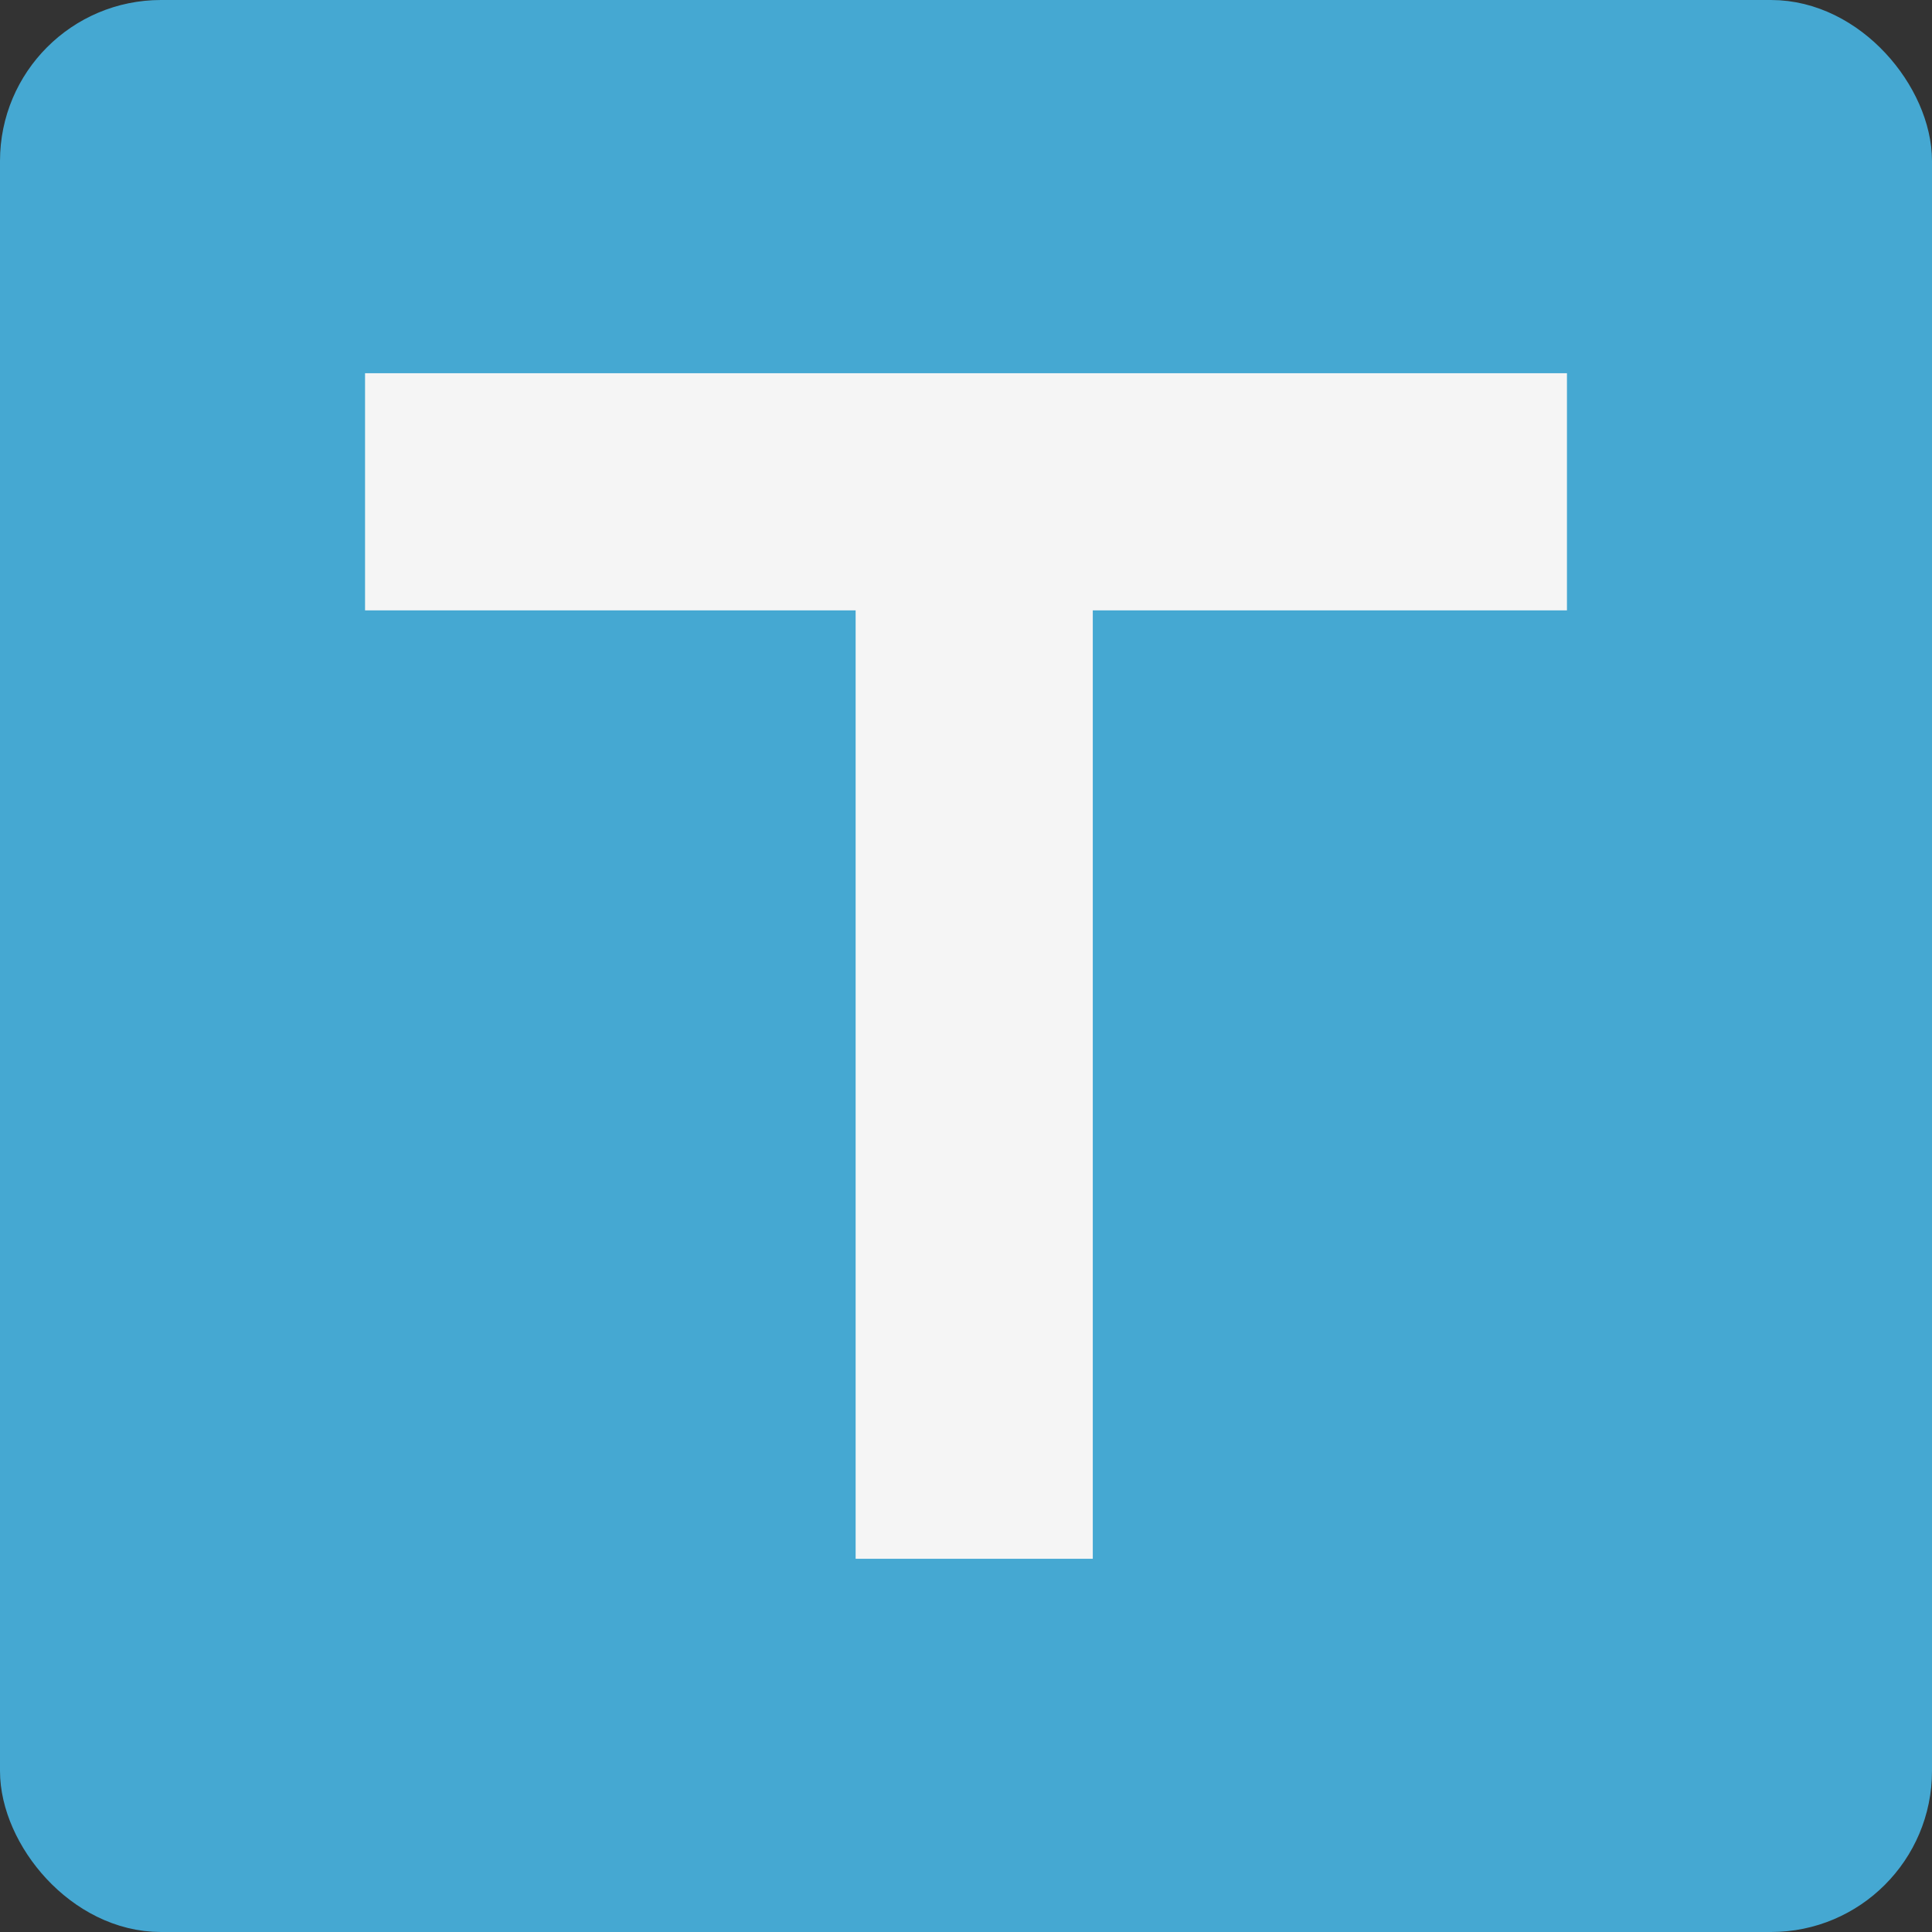
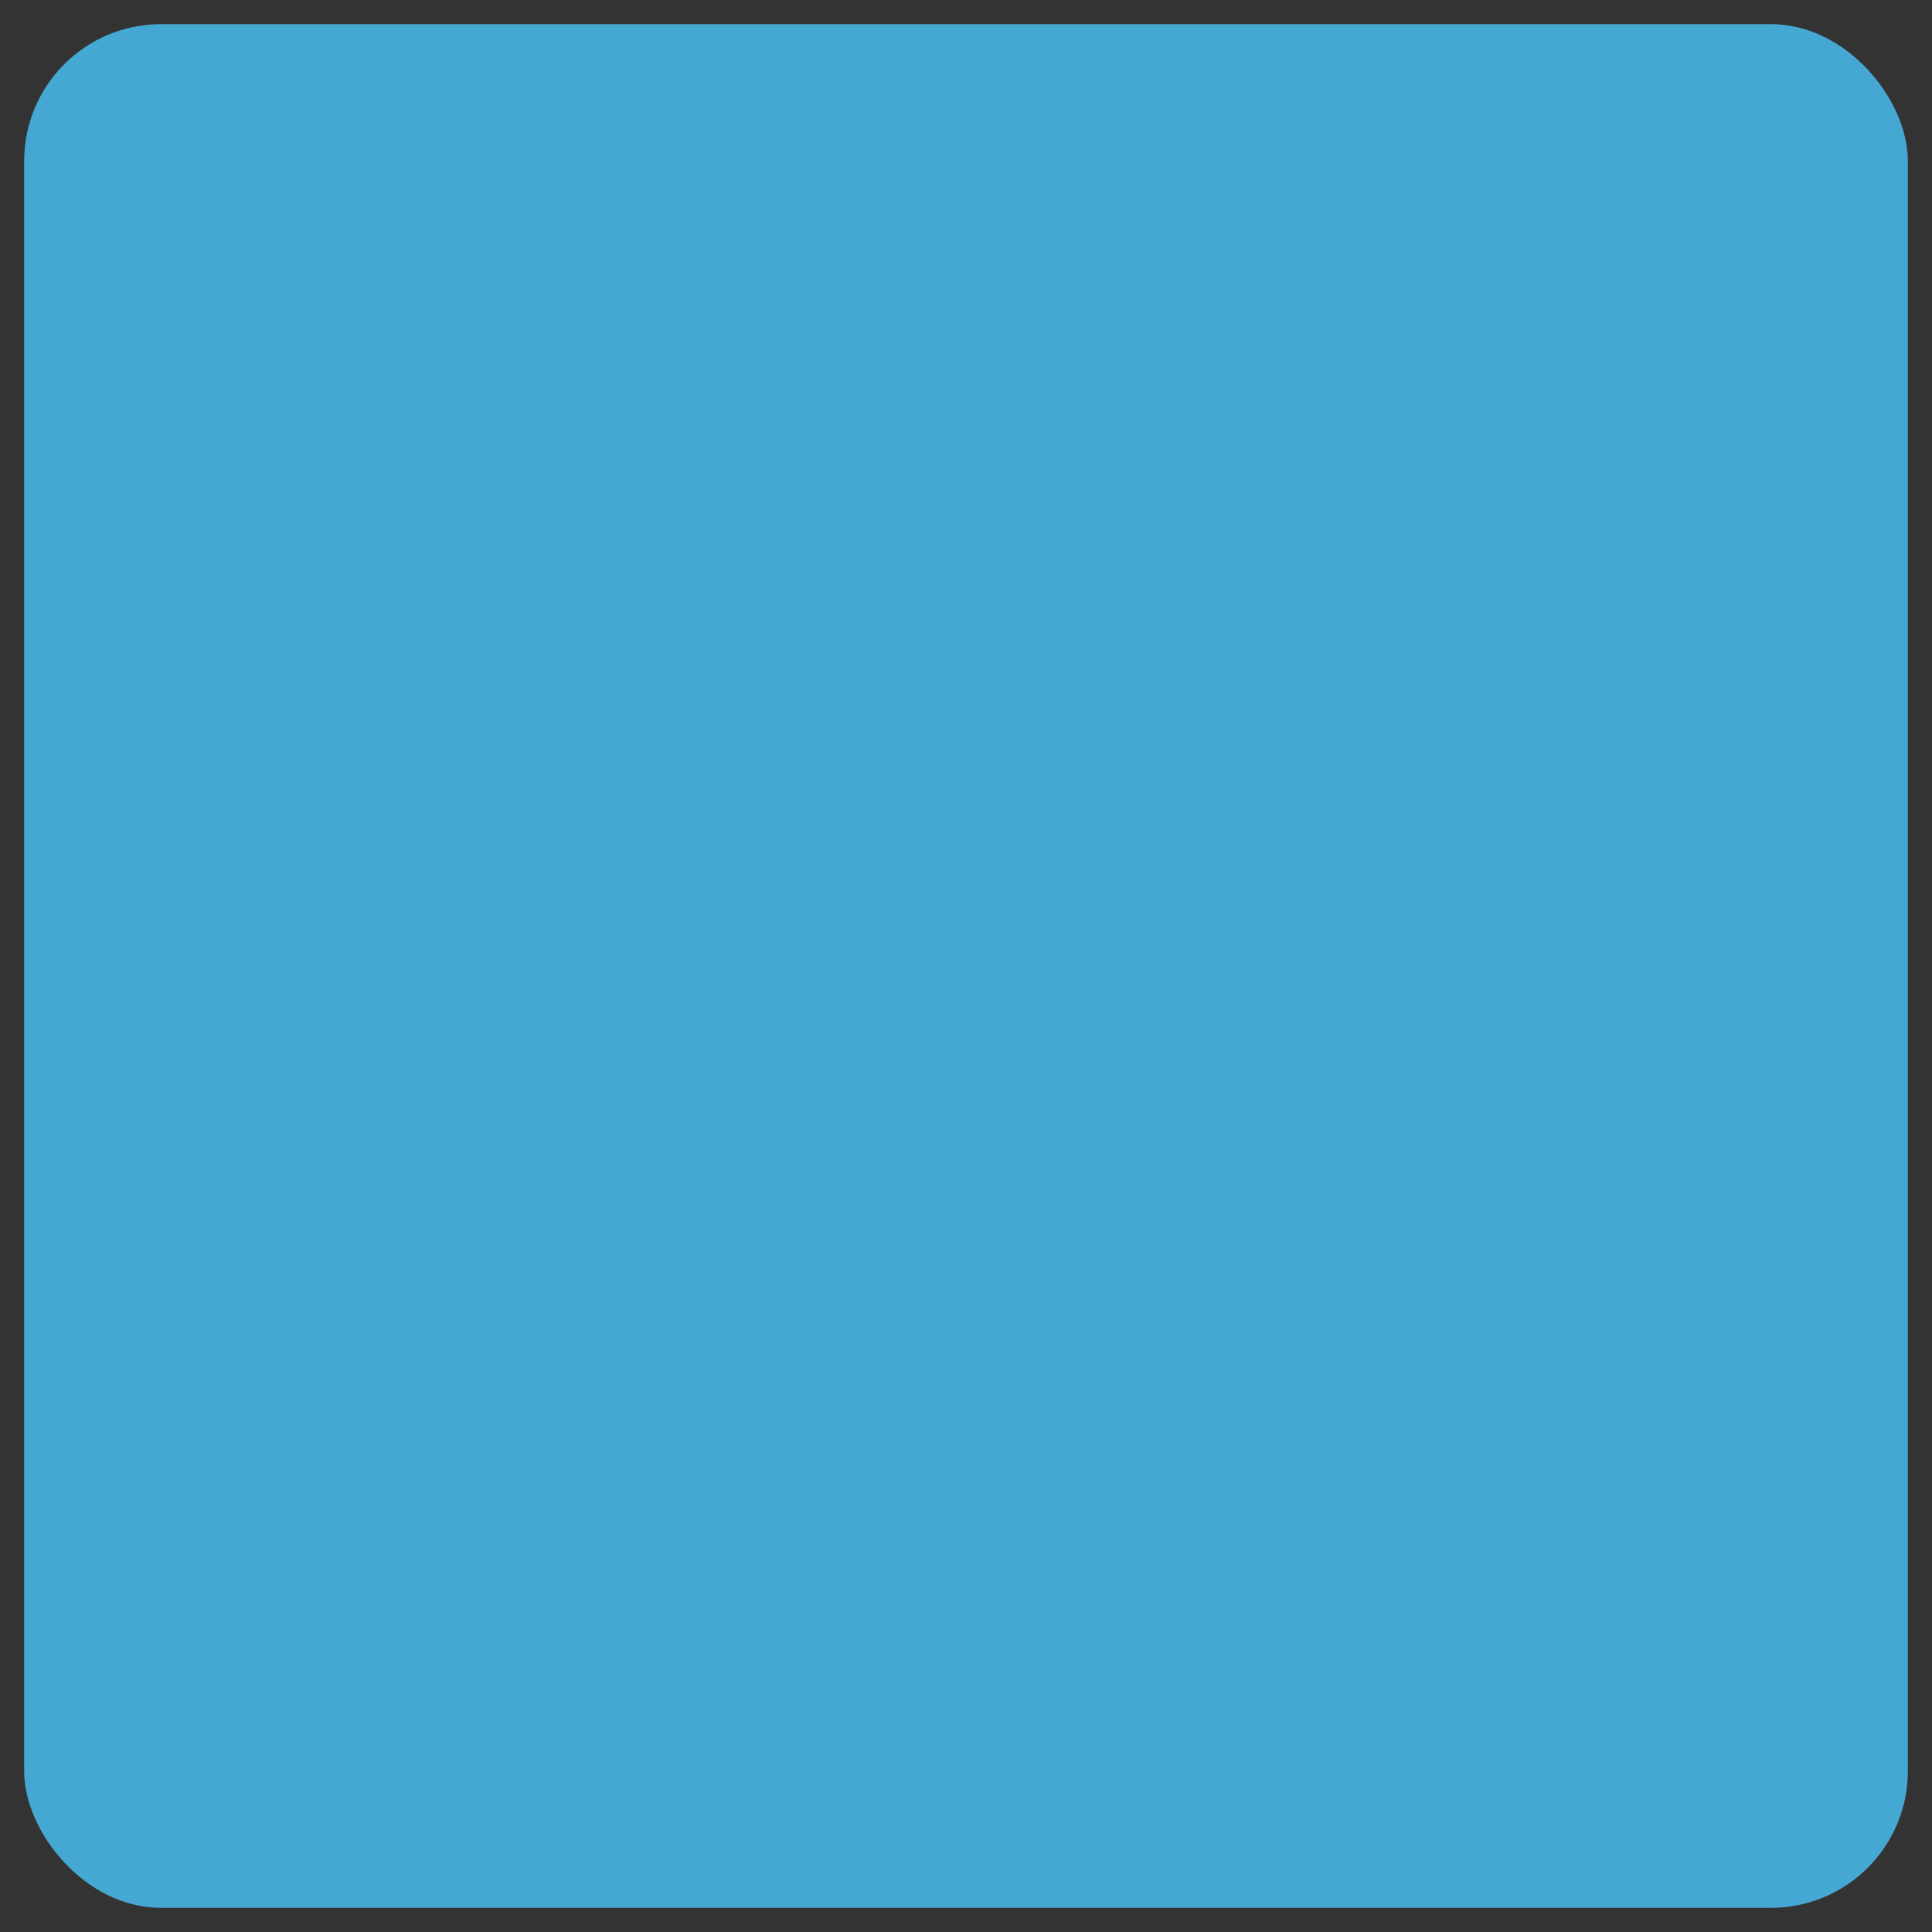
<svg xmlns="http://www.w3.org/2000/svg" width="40" height="40" viewBox="0 0 40 40" fill="none">
  <rect x="0" y="0" width="40" height="40" fill="#333333" stroke="none" />
  <rect x="0.5" y="0.5" width="39" height="39" rx="2.833" fill="#45A8D2" />
-   <rect x="0.5" y="0.5" width="39" height="39" rx="2.833" stroke="#45A8D2" />
-   <path d="M17.715 32.273H22.625V12.637H32.442V7.727H7.558V12.637H17.715V32.273Z" fill="#F5F5F5" />
</svg>